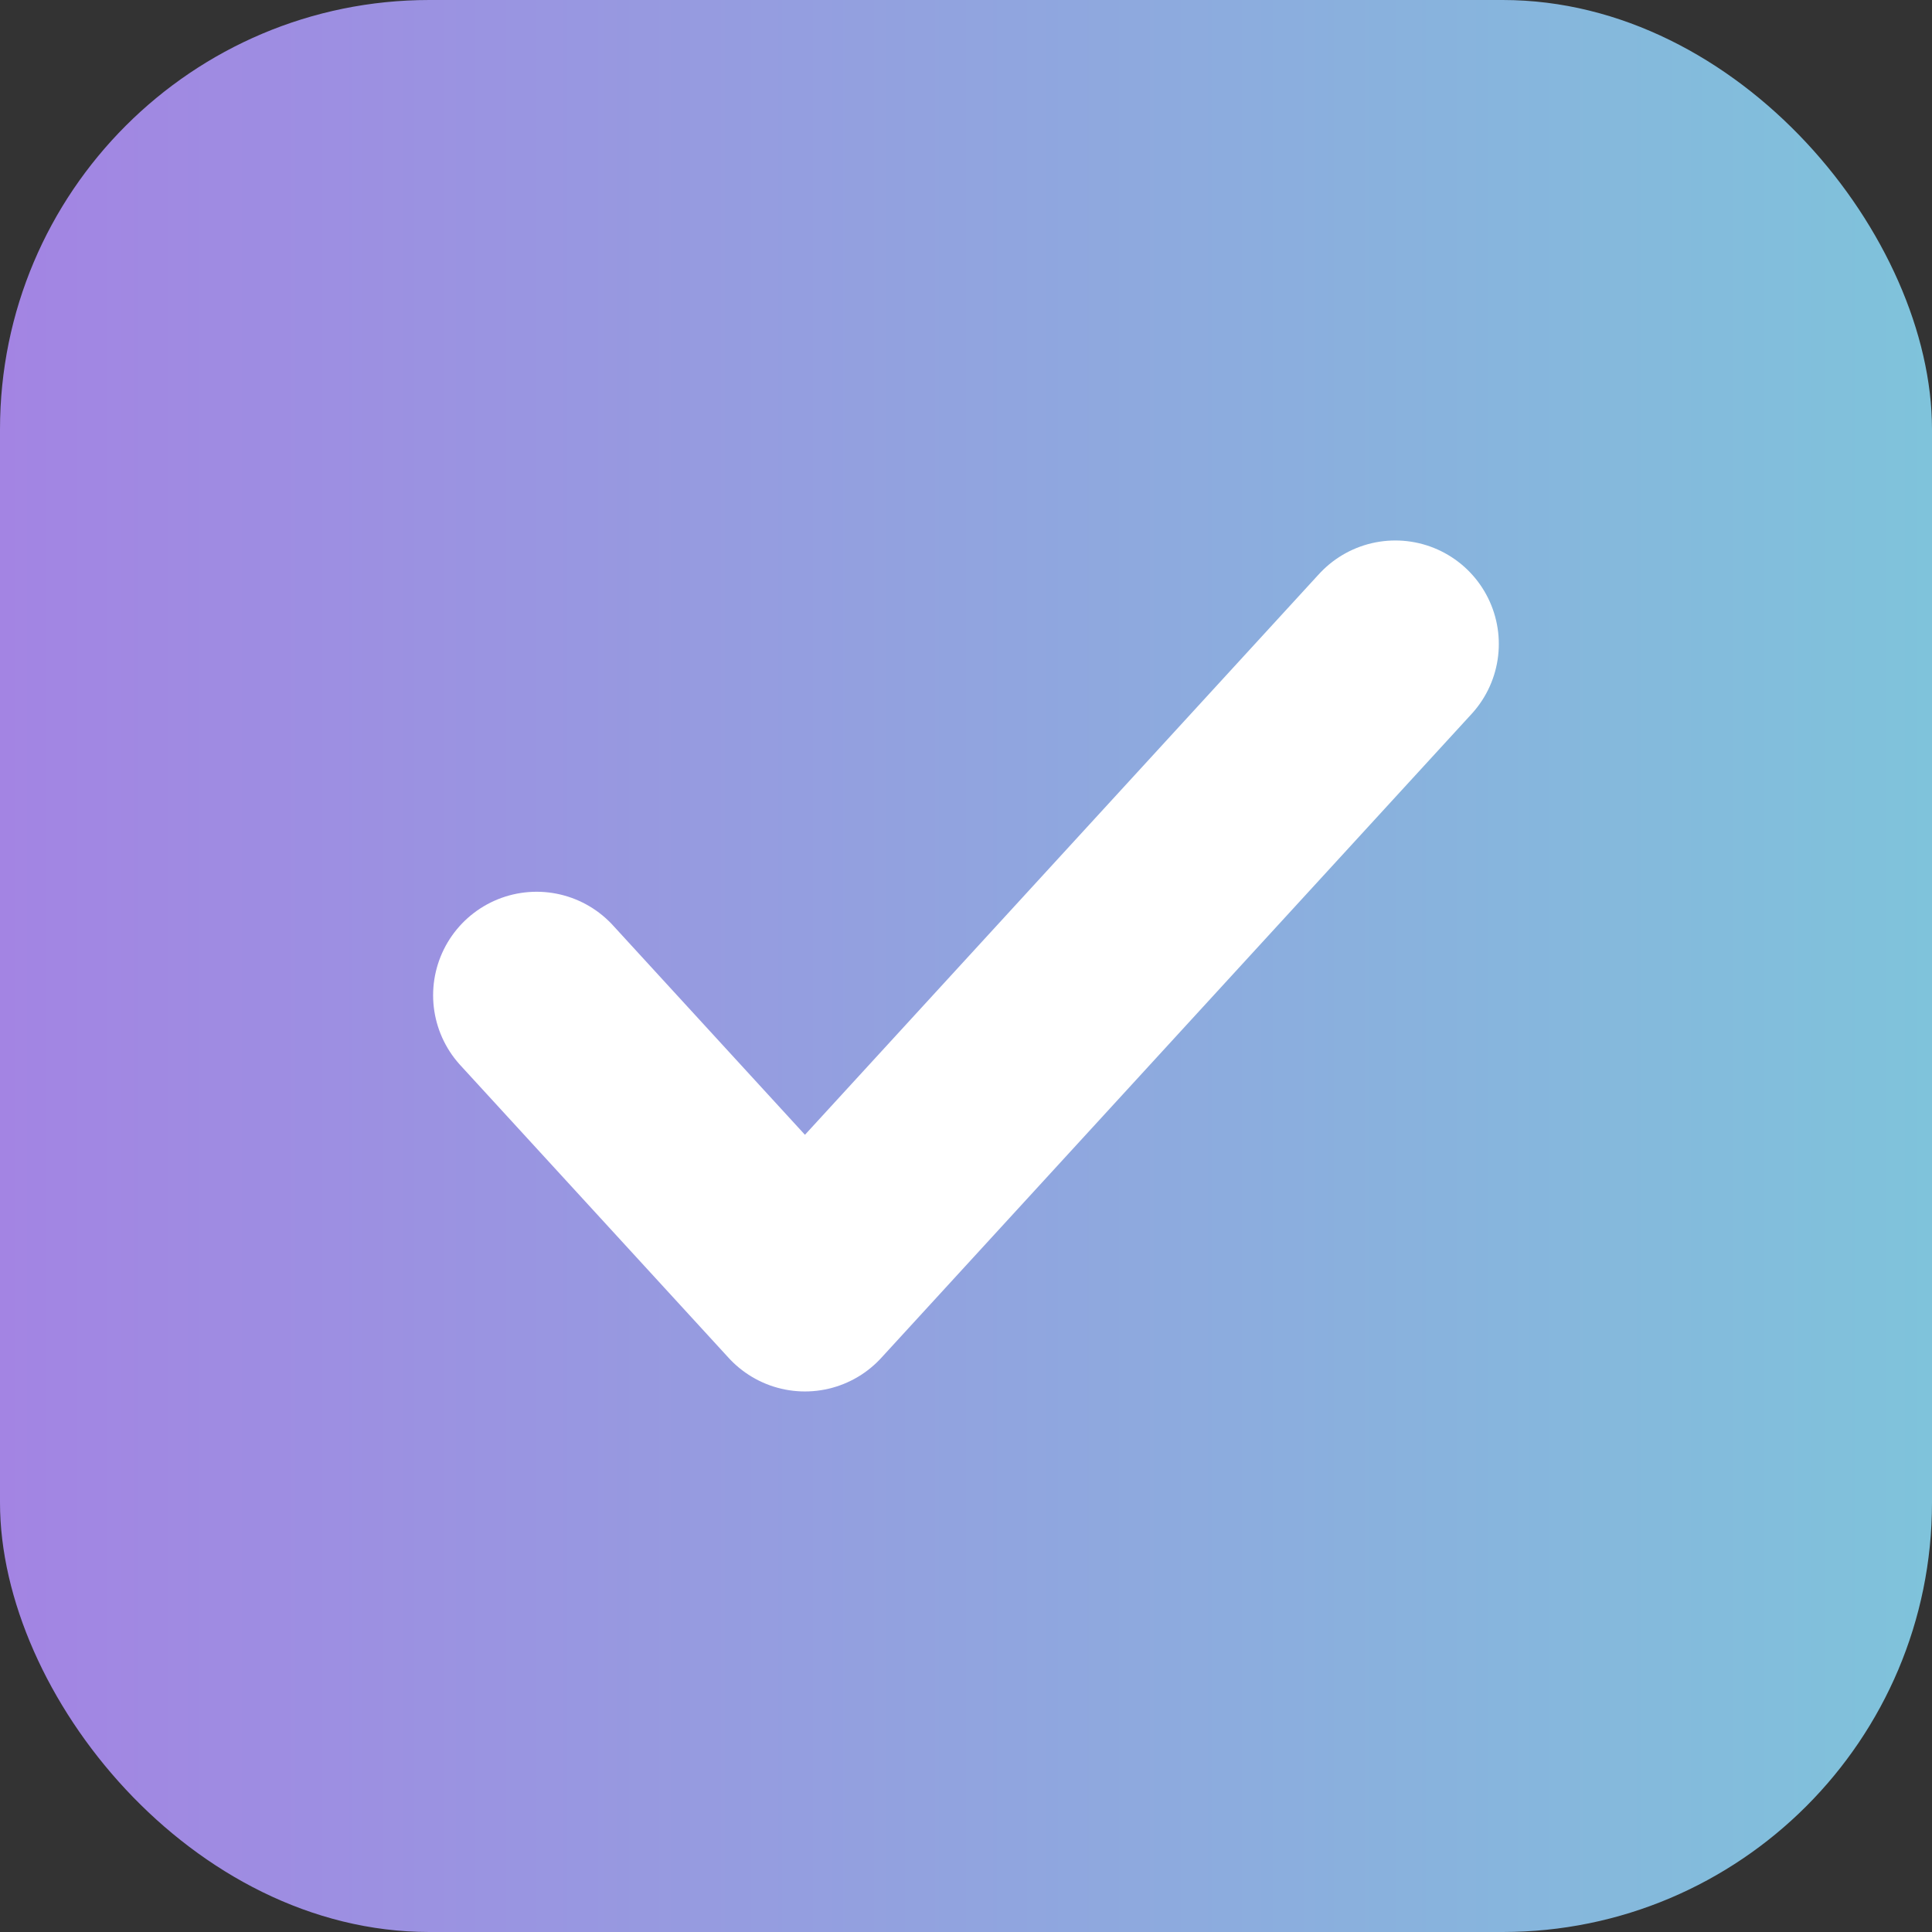
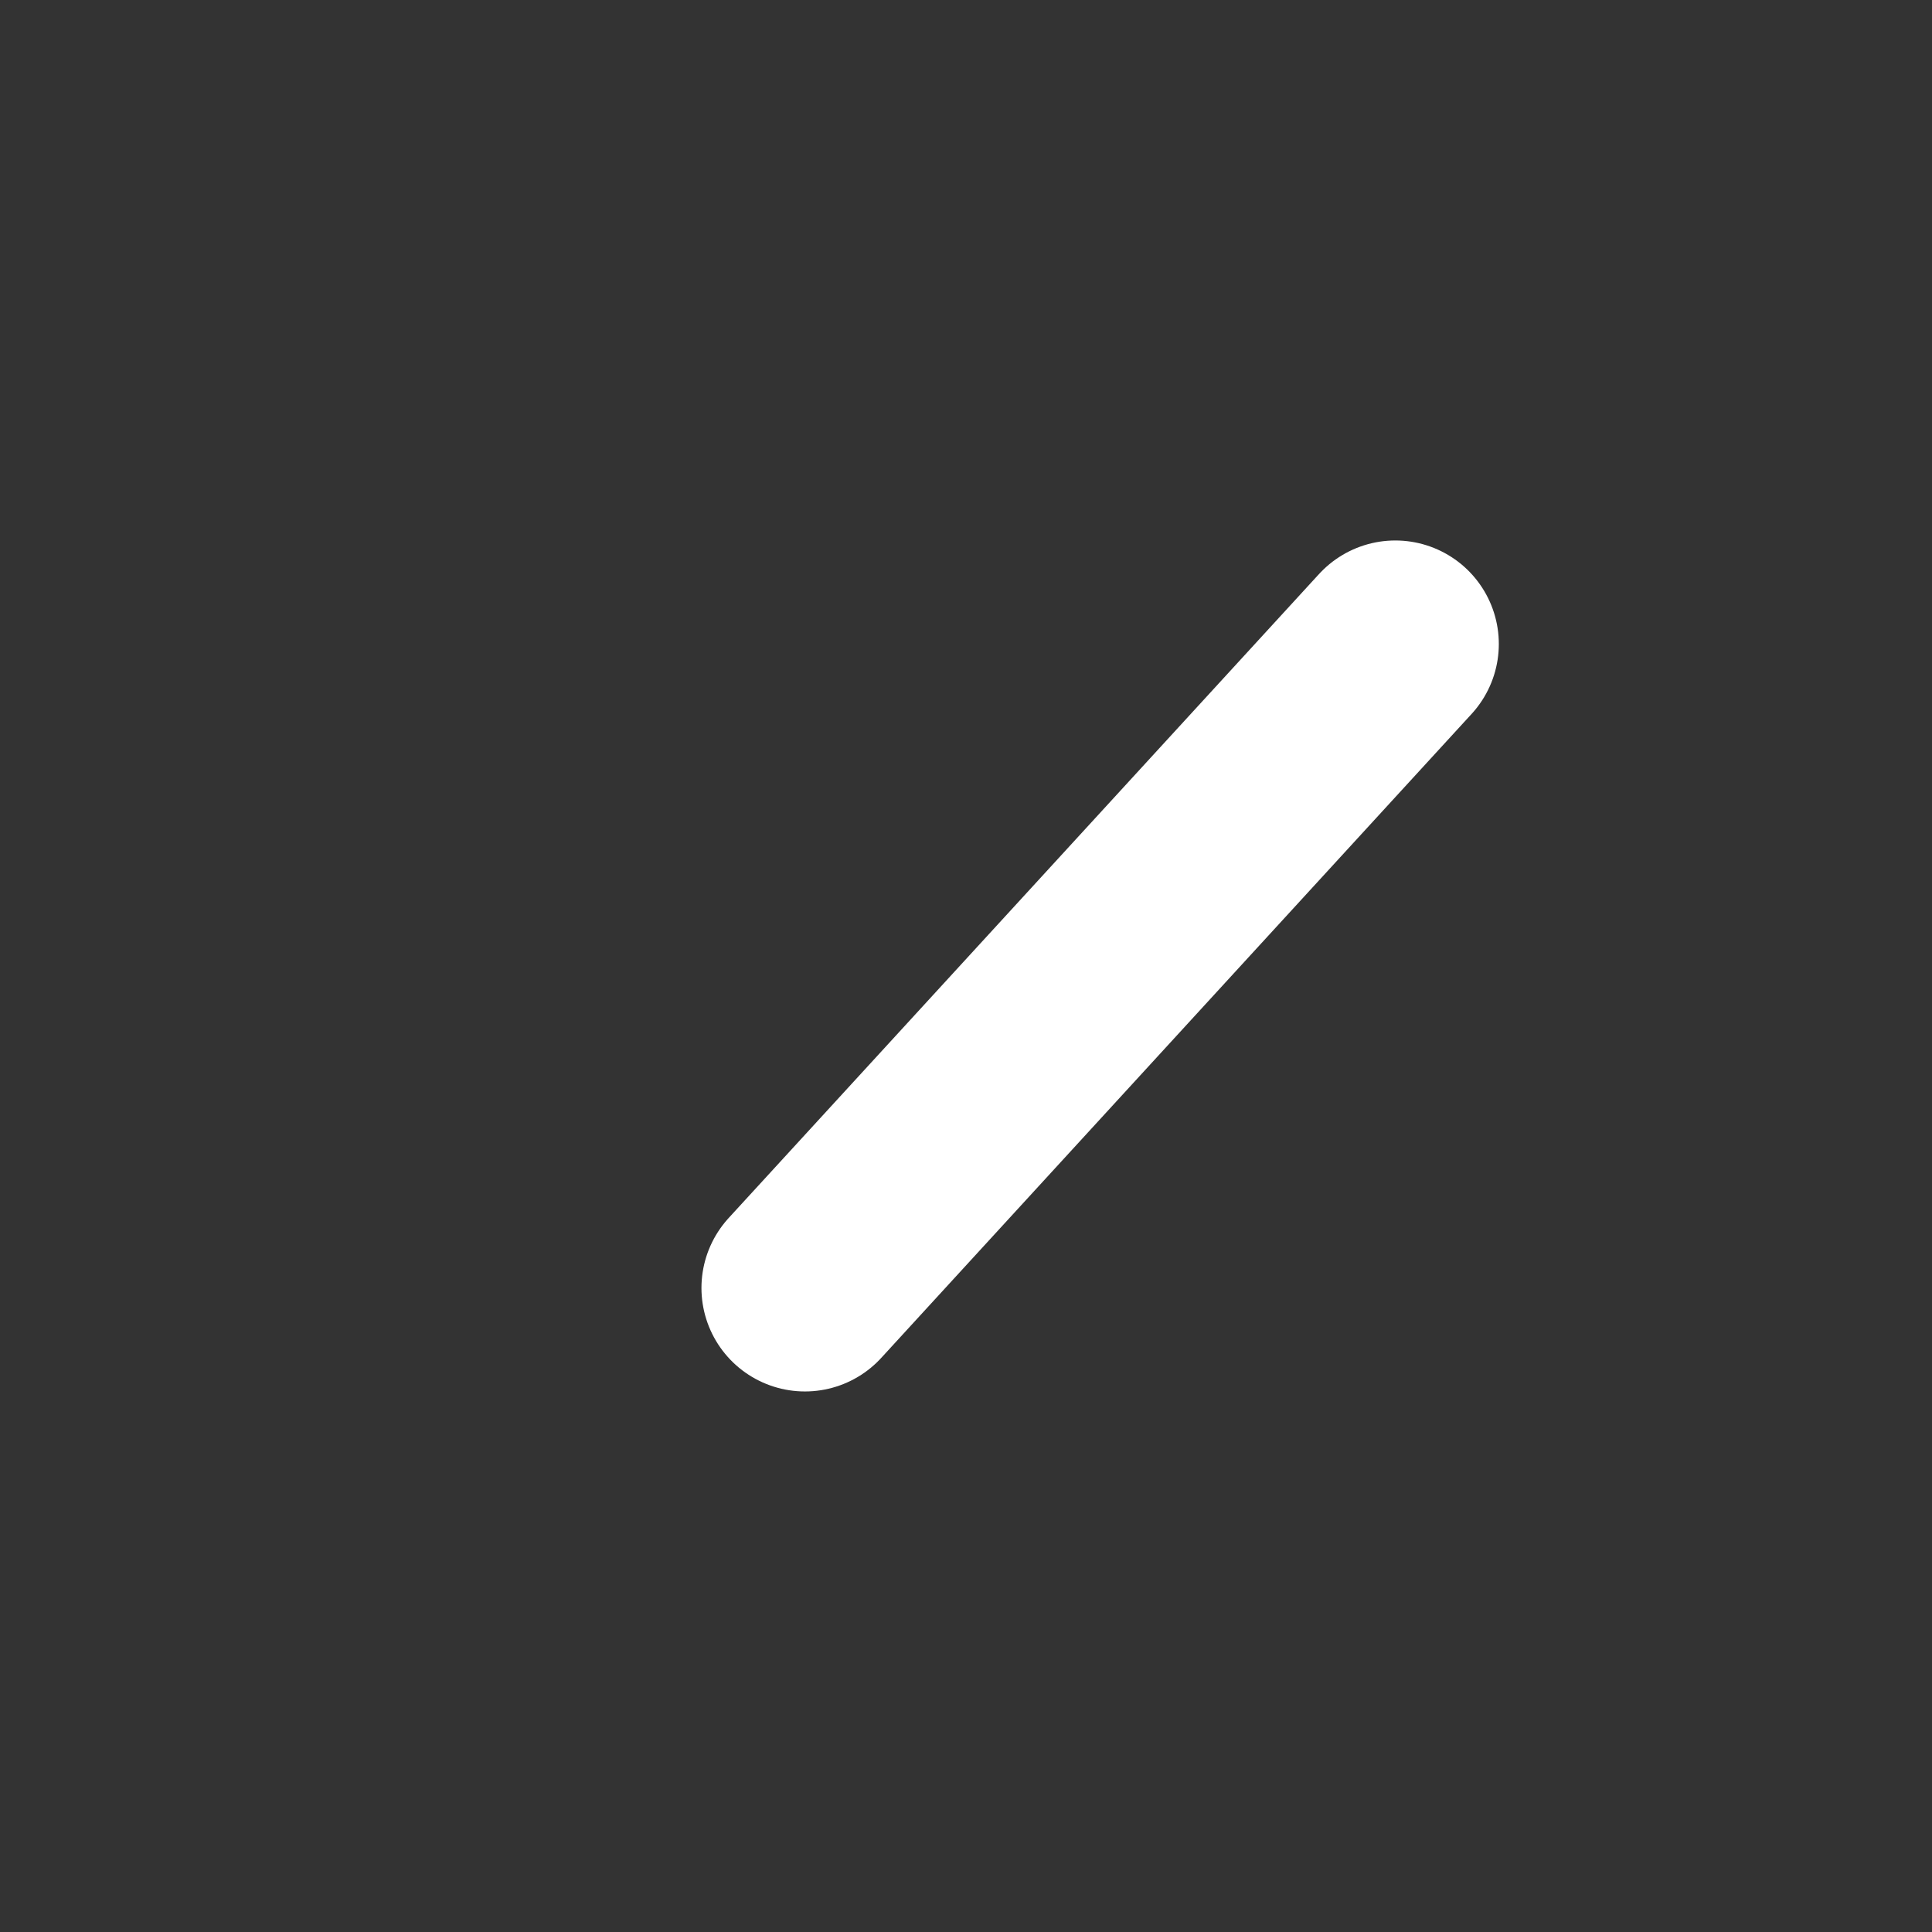
<svg xmlns="http://www.w3.org/2000/svg" width="28" height="28" viewBox="0 0 28 28" fill="none">
  <rect x="0" y="0" width="28" height="28" fill="#333333" stroke="none" />
-   <rect width="28" height="28" rx="6.222" fill="url(#paint0_linear_16718_5677)" />
-   <path d="M20.222 9.333L11.666 18.666L7.777 14.424" stroke="white" stroke-width="3" stroke-linecap="round" stroke-linejoin="round" />
+   <path d="M20.222 9.333L11.666 18.666" stroke="white" stroke-width="3" stroke-linecap="round" stroke-linejoin="round" />
  <defs>
    <linearGradient id="paint0_linear_16718_5677" x1="1.2592e-07" y1="14.028" x2="28" y2="14.028" gradientUnits="userSpaceOnUse">
      <stop stop-color="#A384E3" />
      <stop offset="1" stop-color="#7FC3DB" />
    </linearGradient>
  </defs>
</svg>